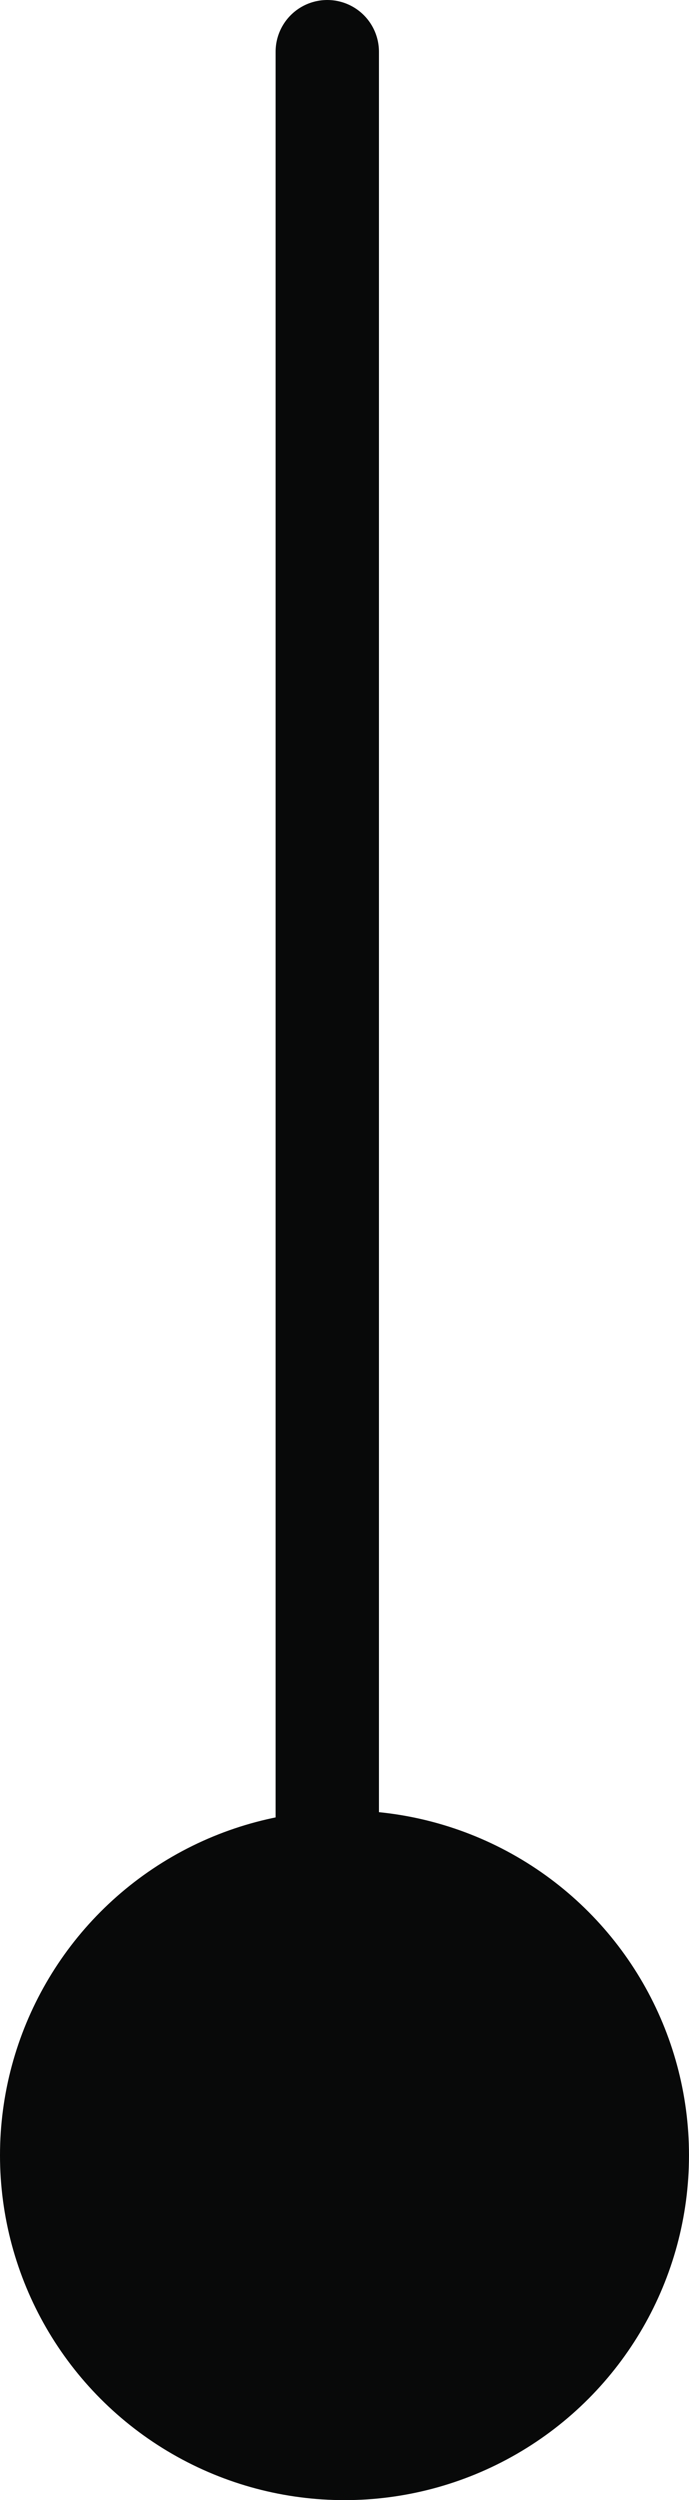
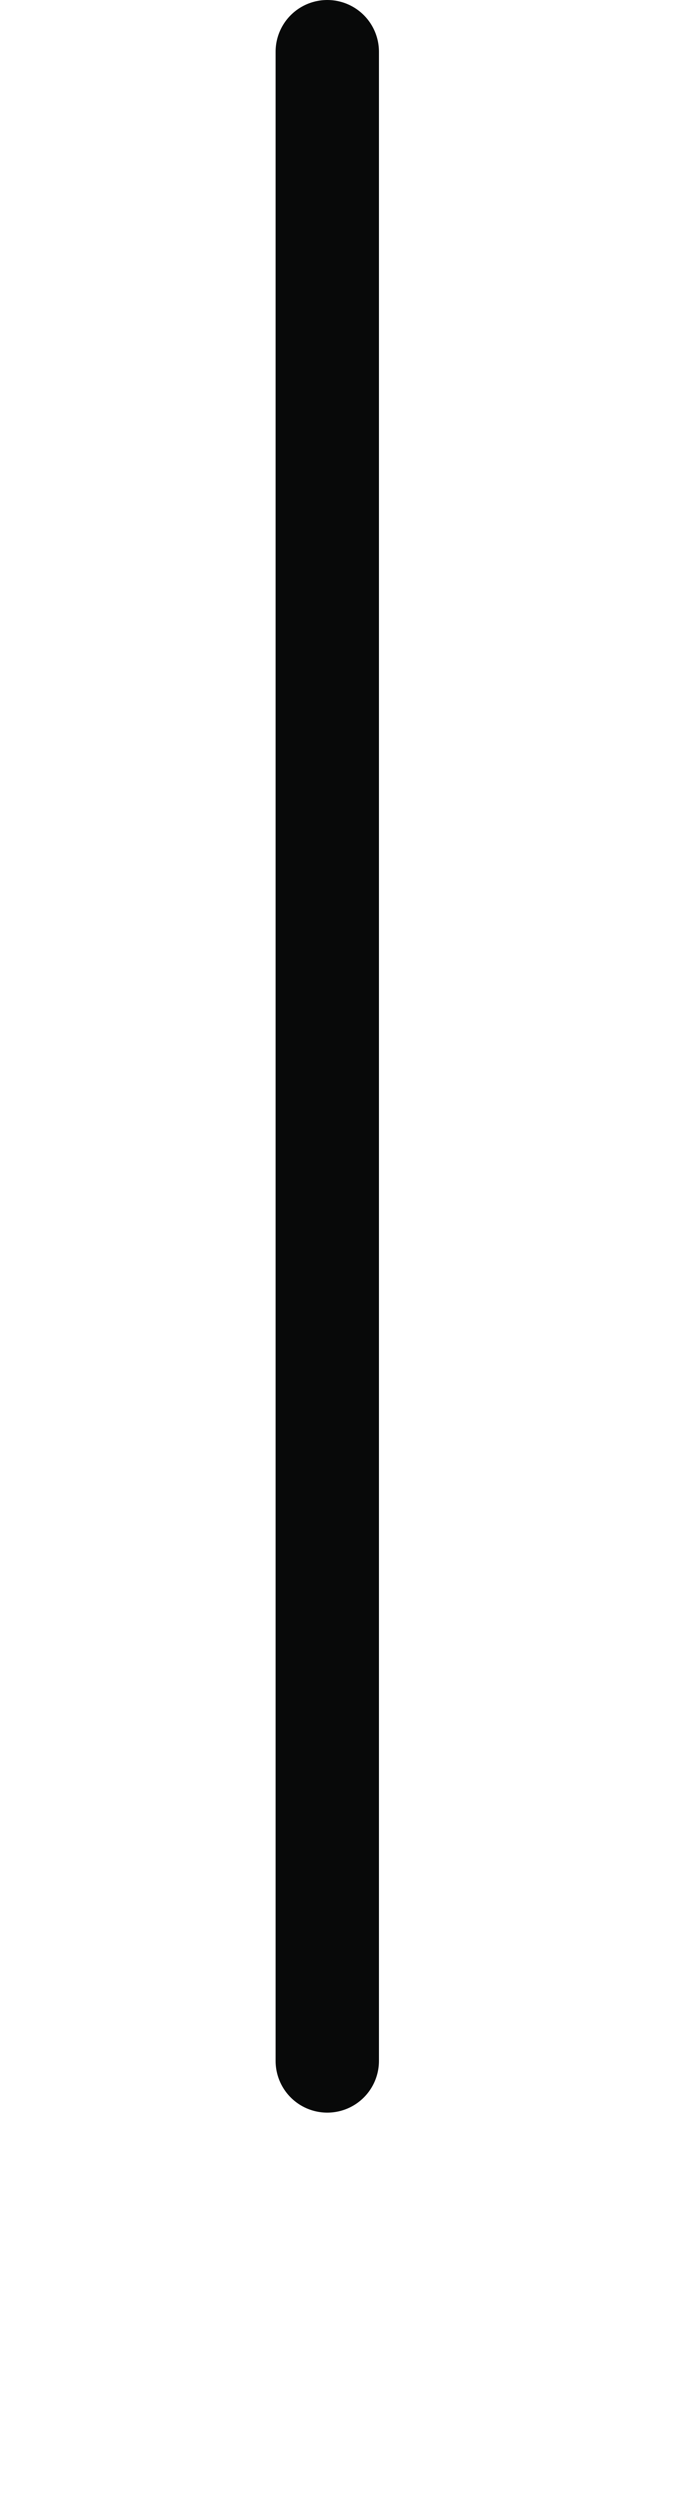
<svg xmlns="http://www.w3.org/2000/svg" width="20" height="72.5" viewBox="0 0 20 72.5">
  <g id="Group_1280" data-name="Group 1280" transform="translate(-951 -1266.742)">
    <path id="Path_1609" data-name="Path 1609" d="M0,624.337V682.6" transform="translate(960.5 643.905)" fill="none" stroke="#080909" stroke-linecap="round" stroke-width="3" />
-     <circle id="Ellipse_10" data-name="Ellipse 10" cx="10" cy="10" r="10" transform="translate(951 1319.242)" fill="#080909" />
  </g>
</svg>